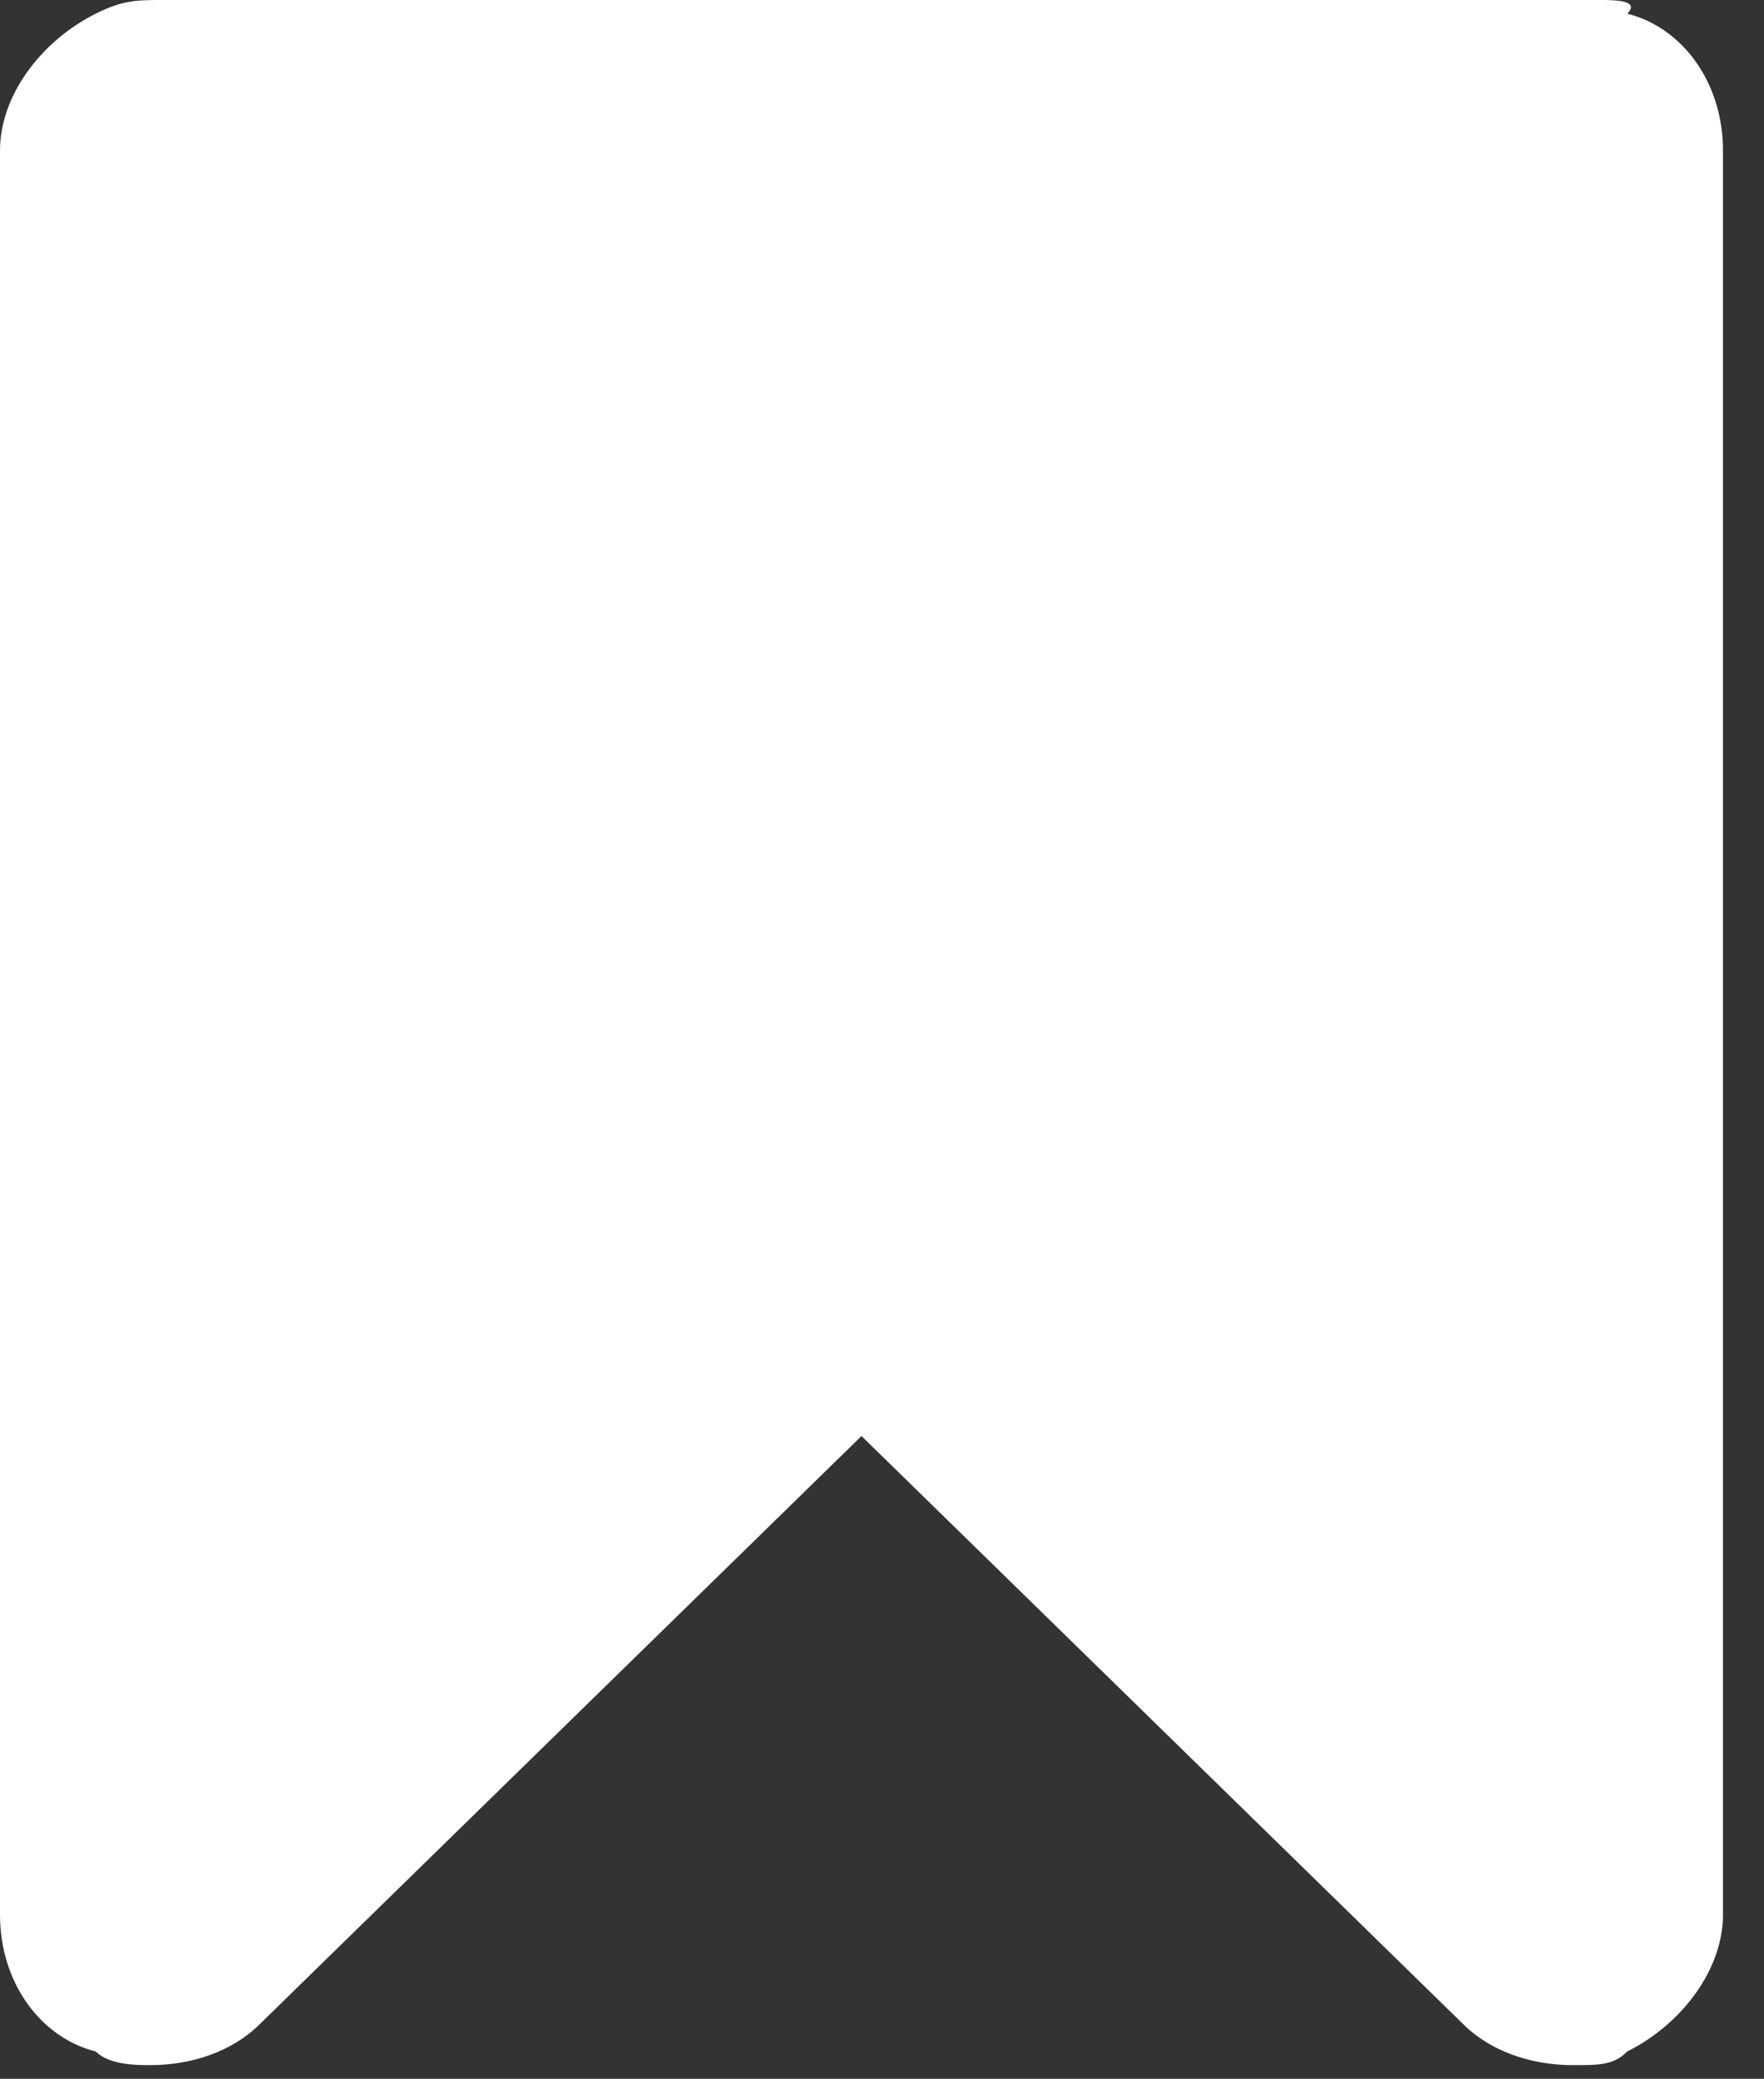
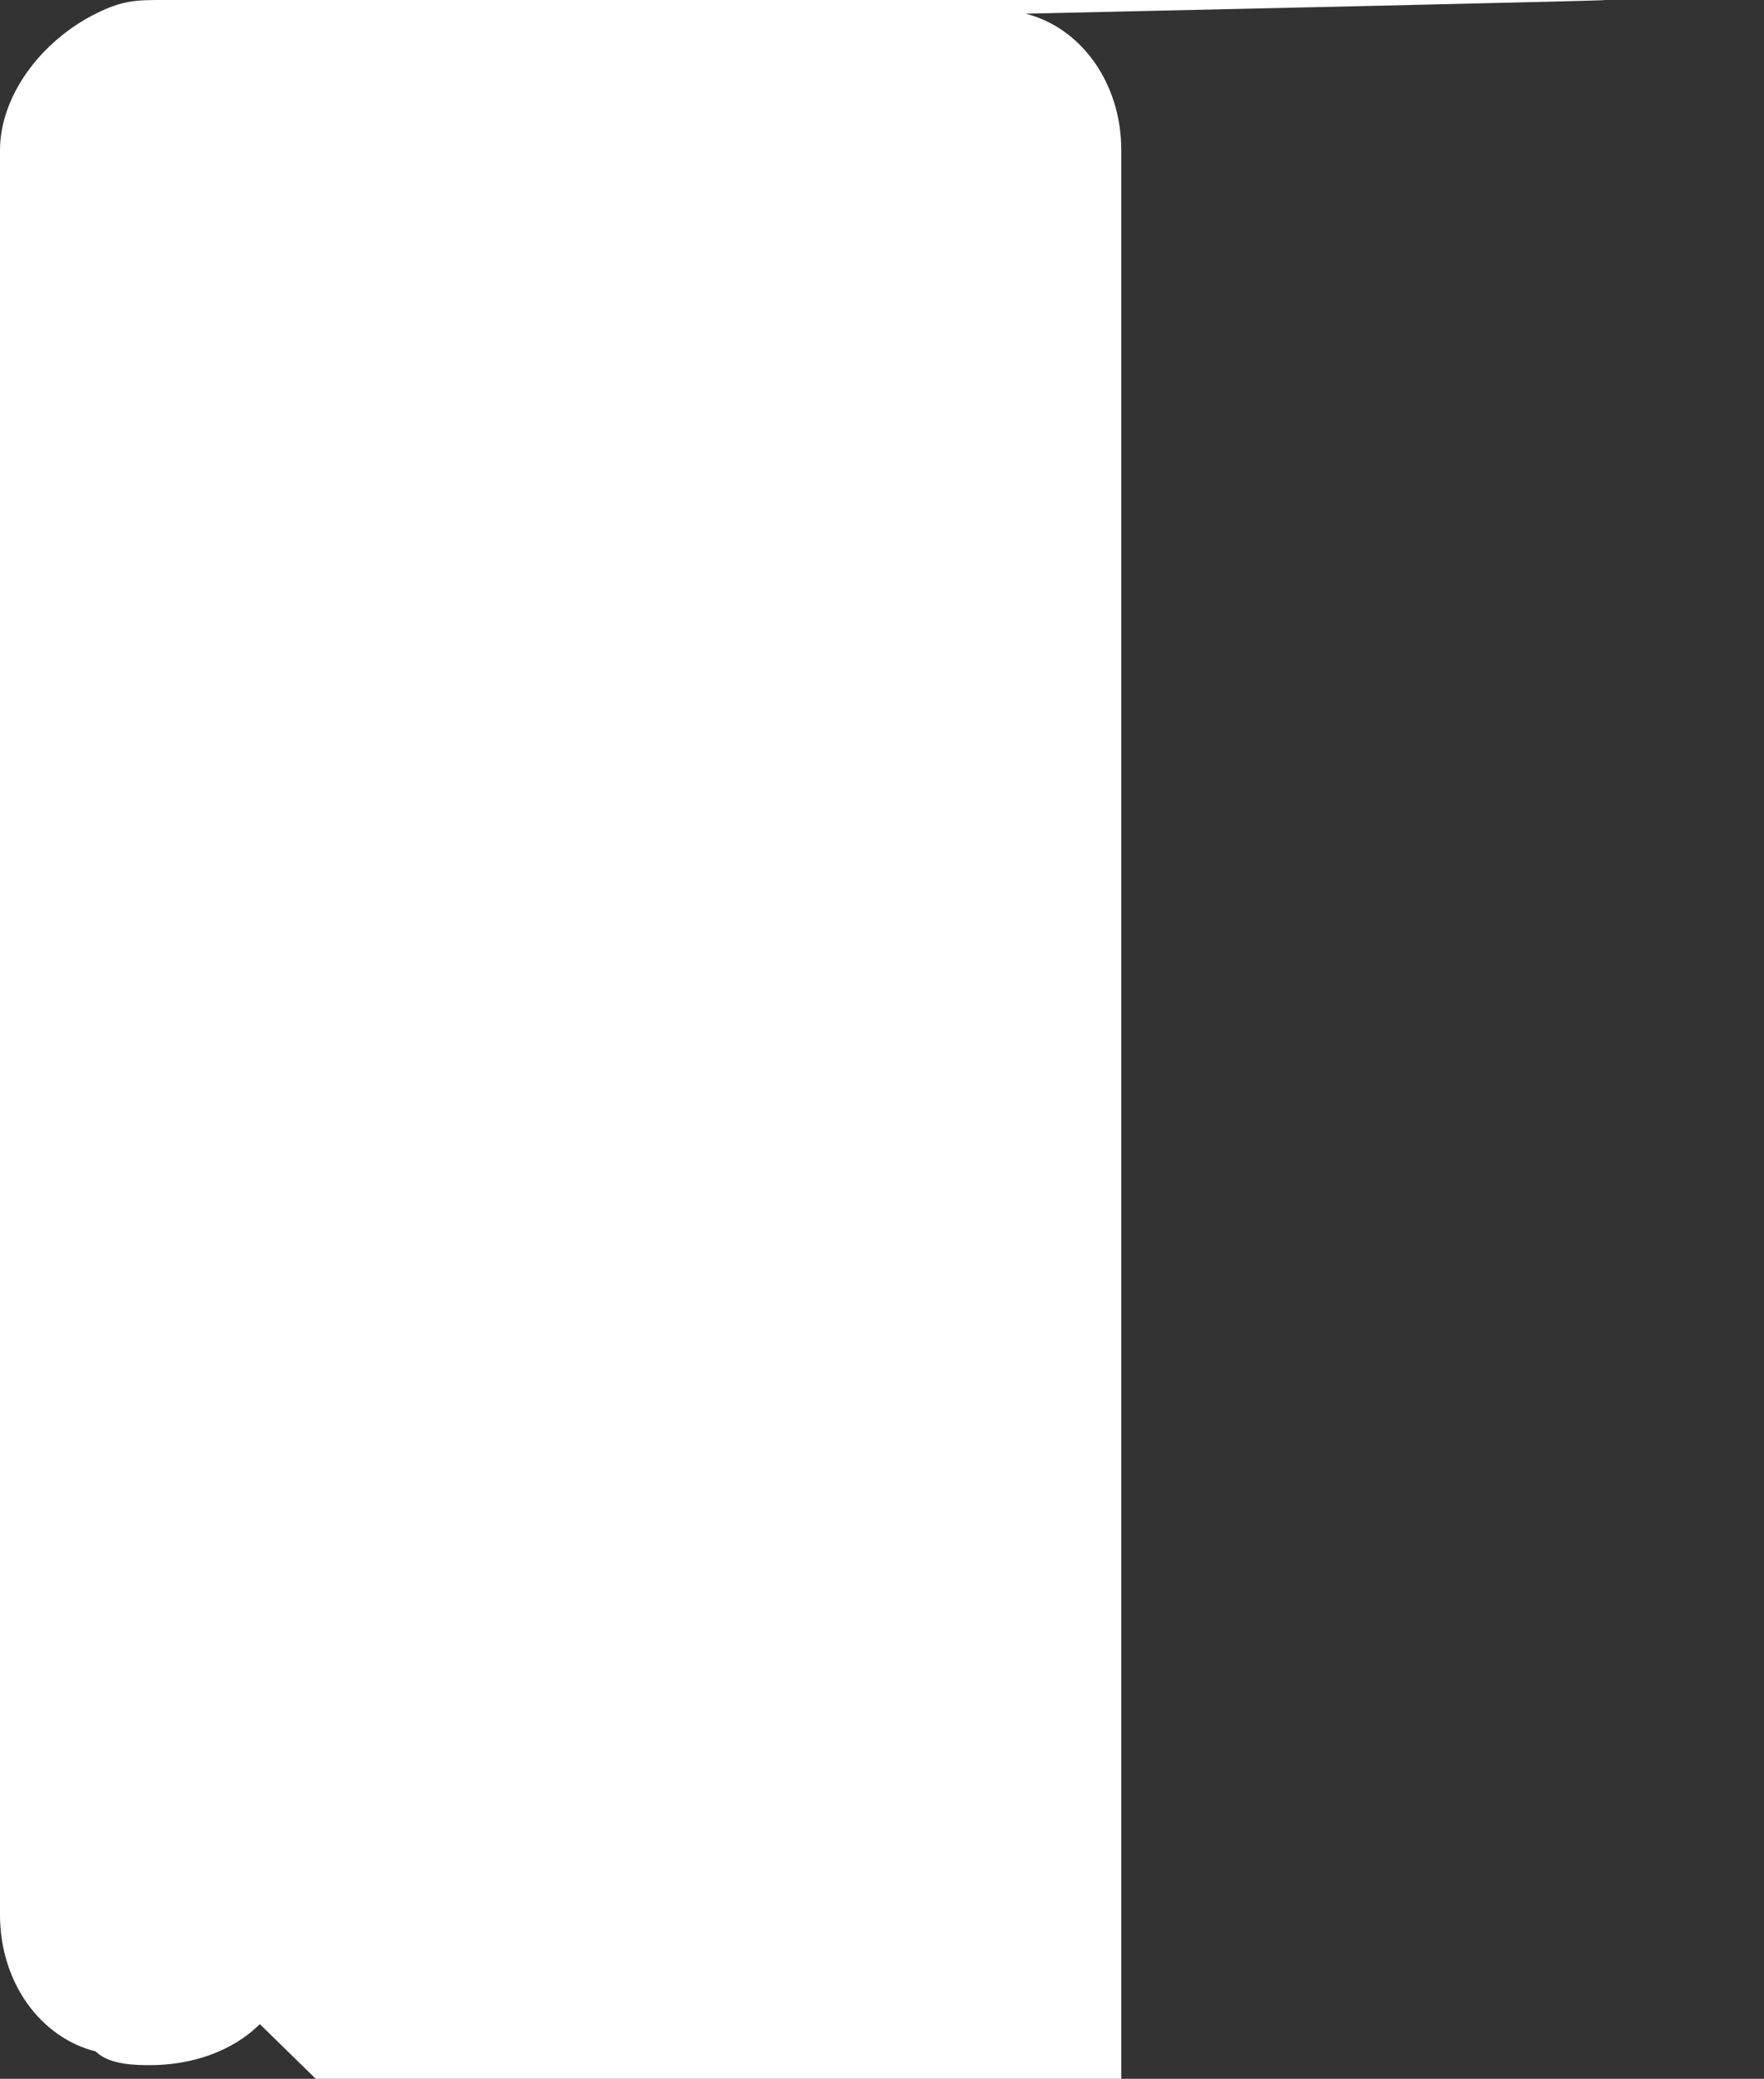
<svg xmlns="http://www.w3.org/2000/svg" version="1.1" id="Layer_1" x="0px" y="0px" viewBox="0 0 12.9 15.2" style="enable-background:new 0 0 12.9 15.2;" xml:space="preserve">
  <rect x="0" y="0" width="12.9" height="15.2" fill="#333333" stroke="none" />
  <style type="text/css">
	.st0{fill:#FFFFFF;}
</style>
  <g>
-     <path class="st0" d="M11.7,0C11.4,0,1.5,0,1.2,0C1,0,0.9,0,0.7,0.1C0.3,0.3,0,0.7,0,1.1v12.9c0,0.5,0.3,0.9,0.7,1   c0.1,0.1,0.3,0.1,0.4,0.1c0.3,0,0.6-0.1,0.8-0.3l4.4-4.3l4.4,4.3c0.2,0.2,0.5,0.3,0.8,0.3c0.2,0,0.3,0,0.4-0.1   c0.4-0.2,0.7-0.6,0.7-1V1.1c0-0.5-0.3-0.9-0.7-1C12,0,11.8,0,11.7,0z" />
+     <path class="st0" d="M11.7,0C11.4,0,1.5,0,1.2,0C1,0,0.9,0,0.7,0.1C0.3,0.3,0,0.7,0,1.1v12.9c0,0.5,0.3,0.9,0.7,1   c0.1,0.1,0.3,0.1,0.4,0.1c0.3,0,0.6-0.1,0.8-0.3l4.4,4.3c0.2,0.2,0.5,0.3,0.8,0.3c0.2,0,0.3,0,0.4-0.1   c0.4-0.2,0.7-0.6,0.7-1V1.1c0-0.5-0.3-0.9-0.7-1C12,0,11.8,0,11.7,0z" />
  </g>
</svg>